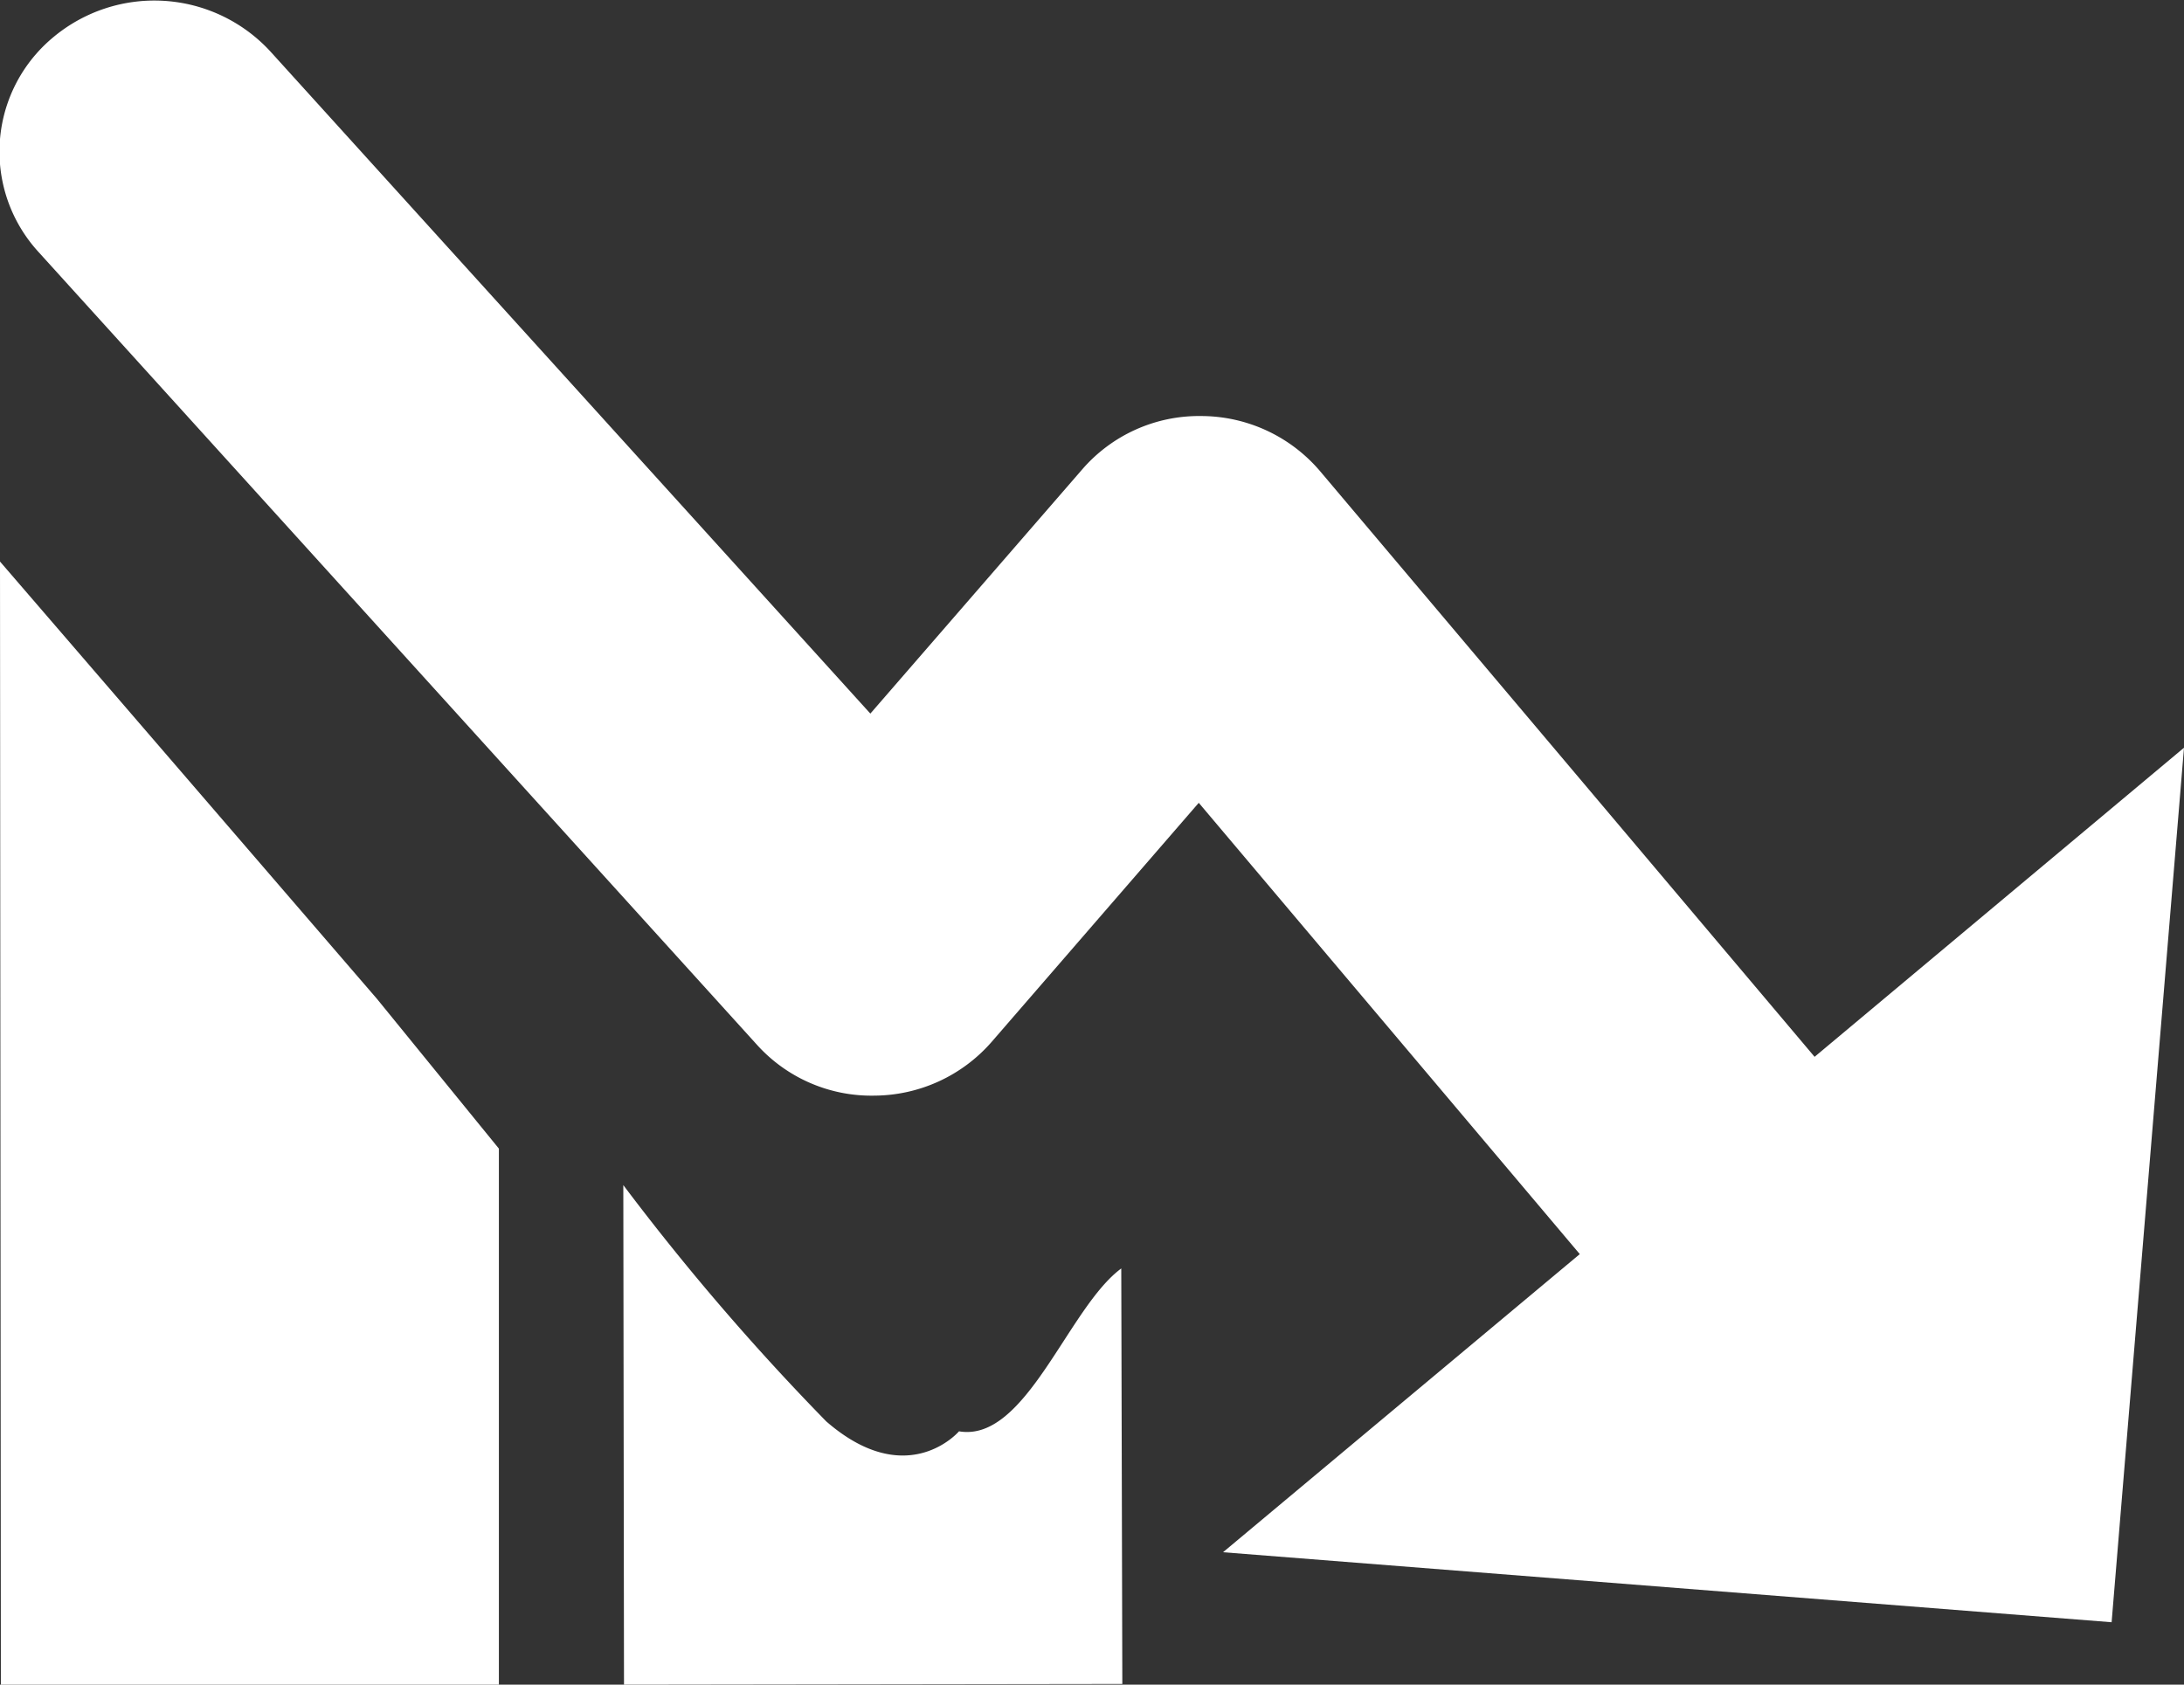
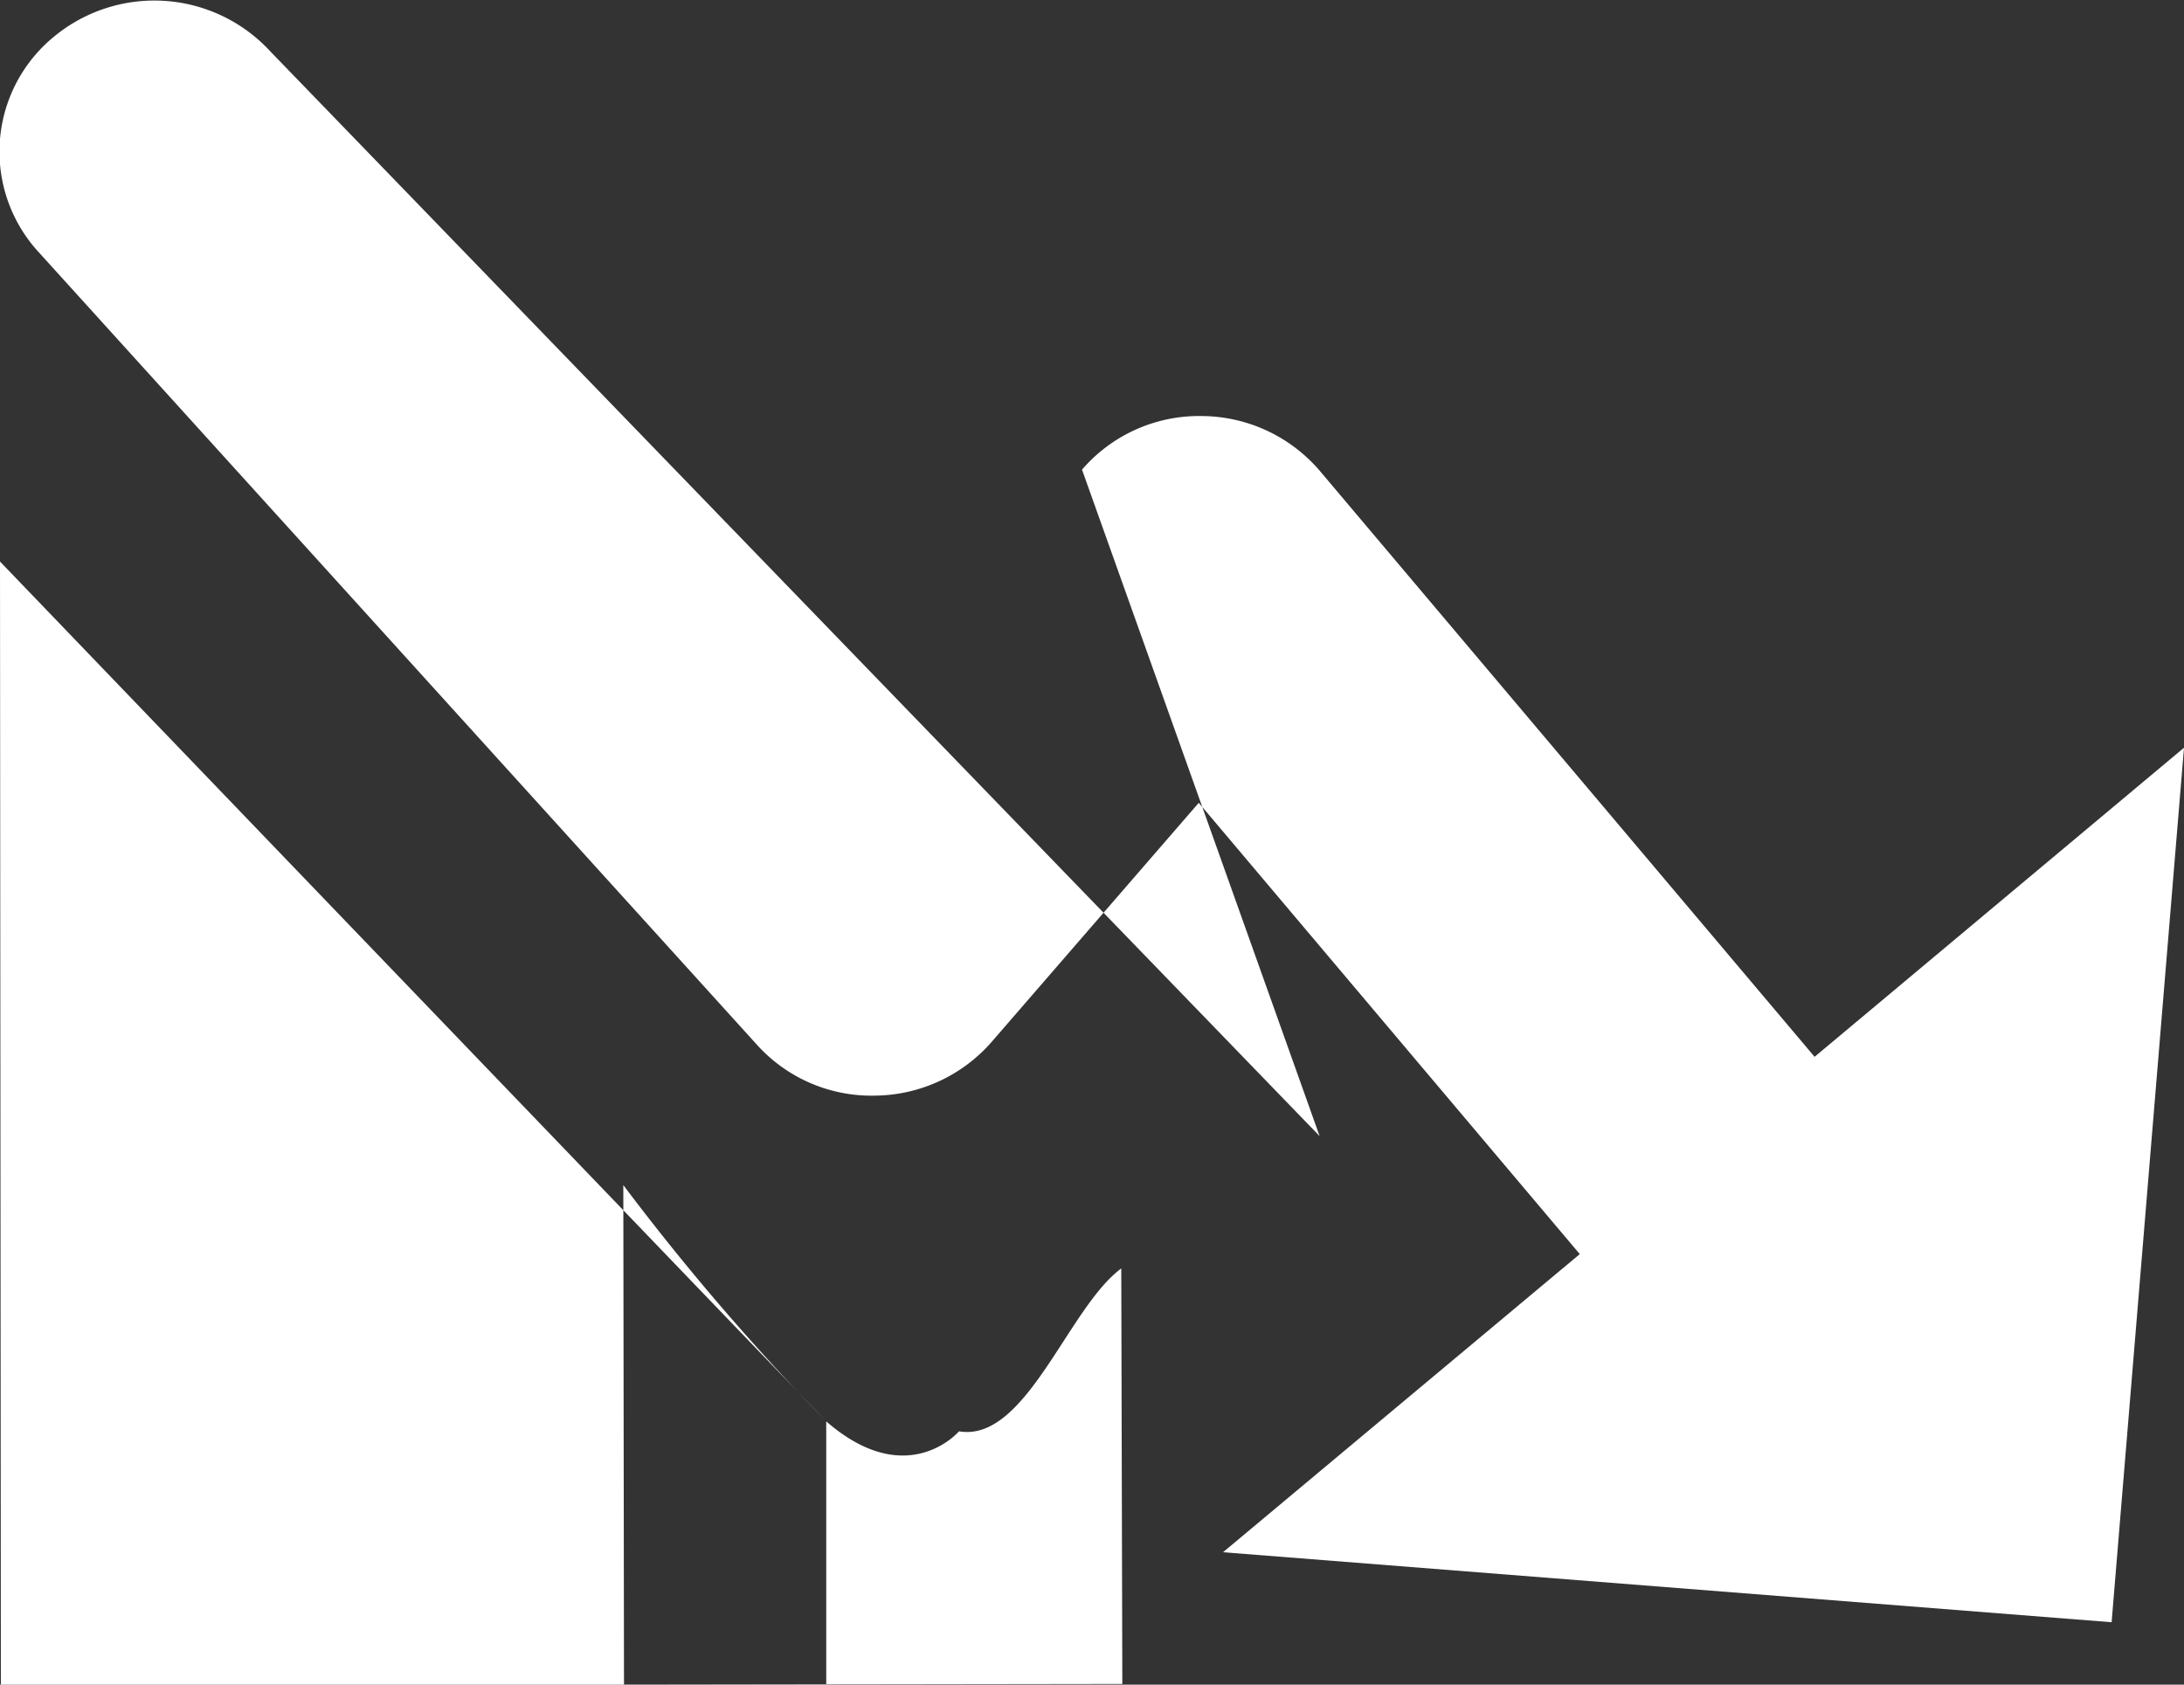
<svg xmlns="http://www.w3.org/2000/svg" width="35" height="27" viewBox="0 0 35 27">
  <rect x="0" y="0" width="35" height="27" fill="#333333" stroke="none" />
  <defs>
    <style>
      .cls-1 {
        fill: #fff;
        fill-rule: evenodd;
      }
    </style>
  </defs>
-   <path class="cls-1" d="M13.241,22.781c1.3,1.13,2.128.159,2.128,0.159,1.074,0.184,1.746-1.982,2.6-2.61l0.017,6.659L10,27,9.989,18.994A38.722,38.722,0,0,0,13.241,22.781Zm-7.2-6.772,1.954,2.4V27H0.014L0,9Zm7.907-4.572L4.336,0.828A2.526,2.526,0,0,0,.831.616,2.38,2.38,0,0,0,.613,4.034L12.129,16.743a2.47,2.47,0,0,0,1.889.817,2.512,2.512,0,0,0,1.87-.857l3.323-3.836L25.317,20.1,19.6,24.878,33.84,26,35,11.984l-5.92,4.954L21.152,7.548a2.506,2.506,0,0,0-1.9-.88,2.475,2.475,0,0,0-1.912.859Z" />
+   <path class="cls-1" d="M13.241,22.781c1.3,1.13,2.128.159,2.128,0.159,1.074,0.184,1.746-1.982,2.6-2.61l0.017,6.659L10,27,9.989,18.994A38.722,38.722,0,0,0,13.241,22.781ZV27H0.014L0,9Zm7.907-4.572L4.336,0.828A2.526,2.526,0,0,0,.831.616,2.38,2.38,0,0,0,.613,4.034L12.129,16.743a2.47,2.47,0,0,0,1.889.817,2.512,2.512,0,0,0,1.87-.857l3.323-3.836L25.317,20.1,19.6,24.878,33.84,26,35,11.984l-5.92,4.954L21.152,7.548a2.506,2.506,0,0,0-1.9-.88,2.475,2.475,0,0,0-1.912.859Z" />
</svg>